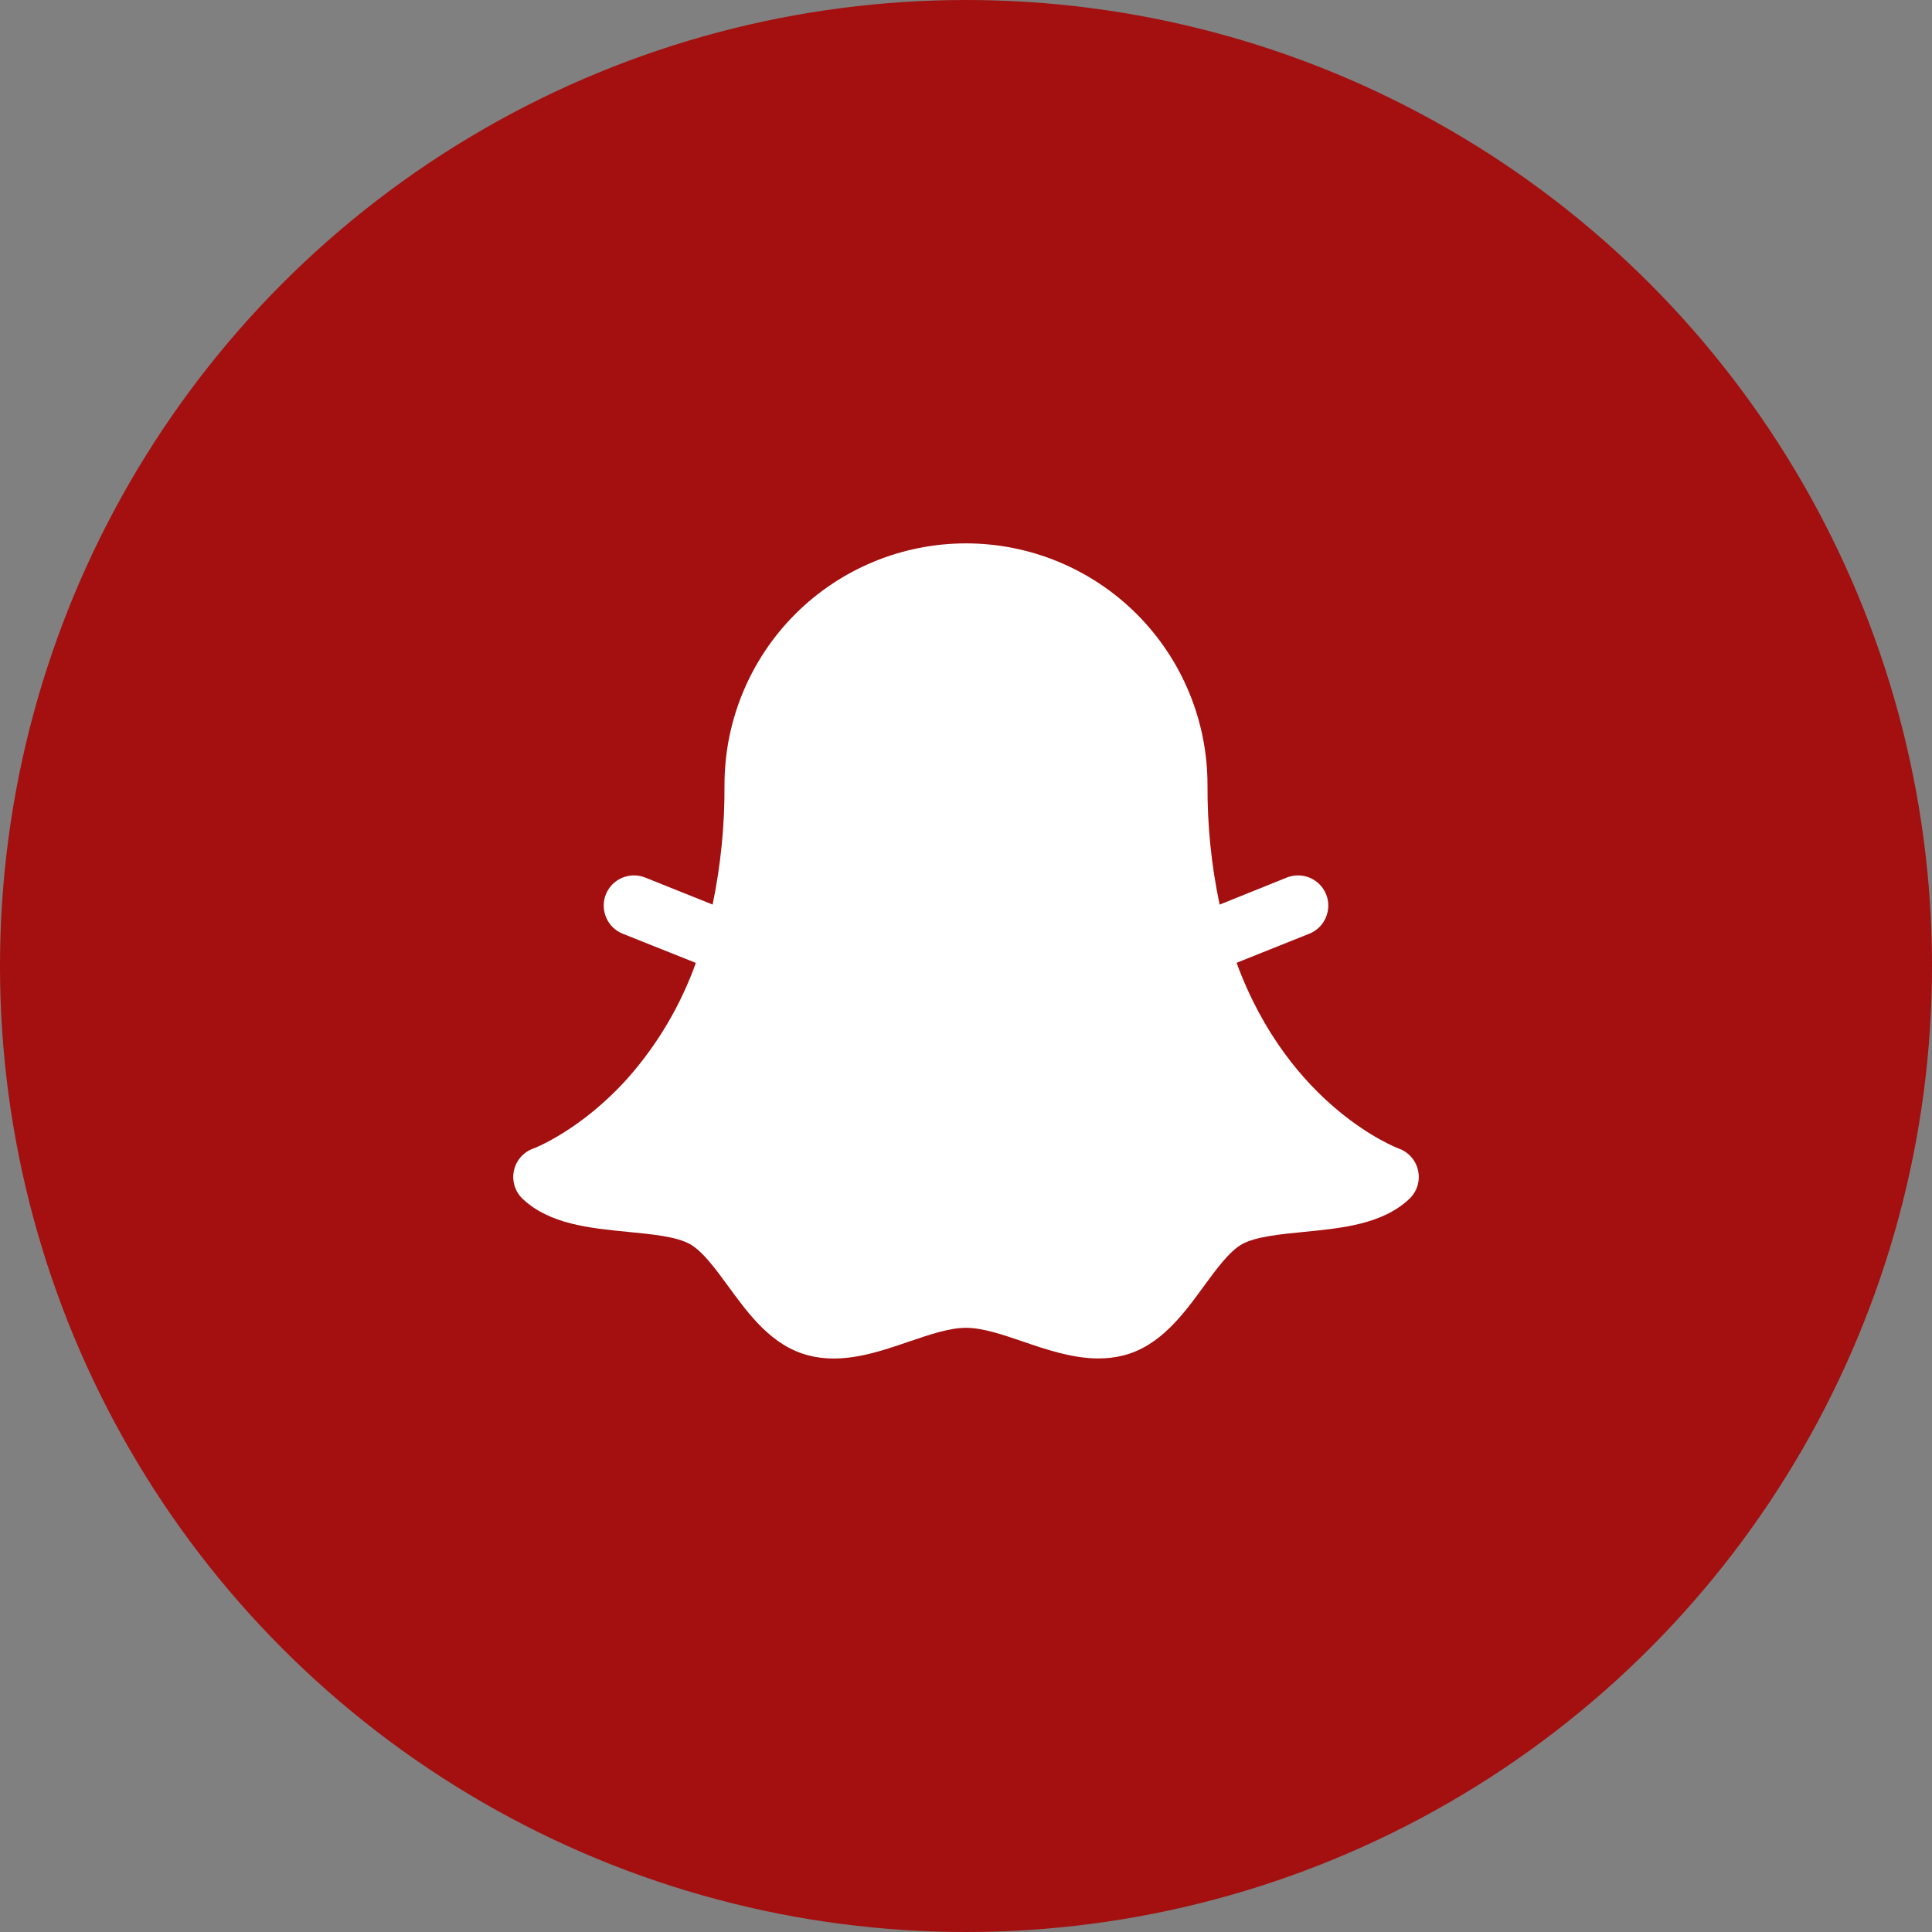
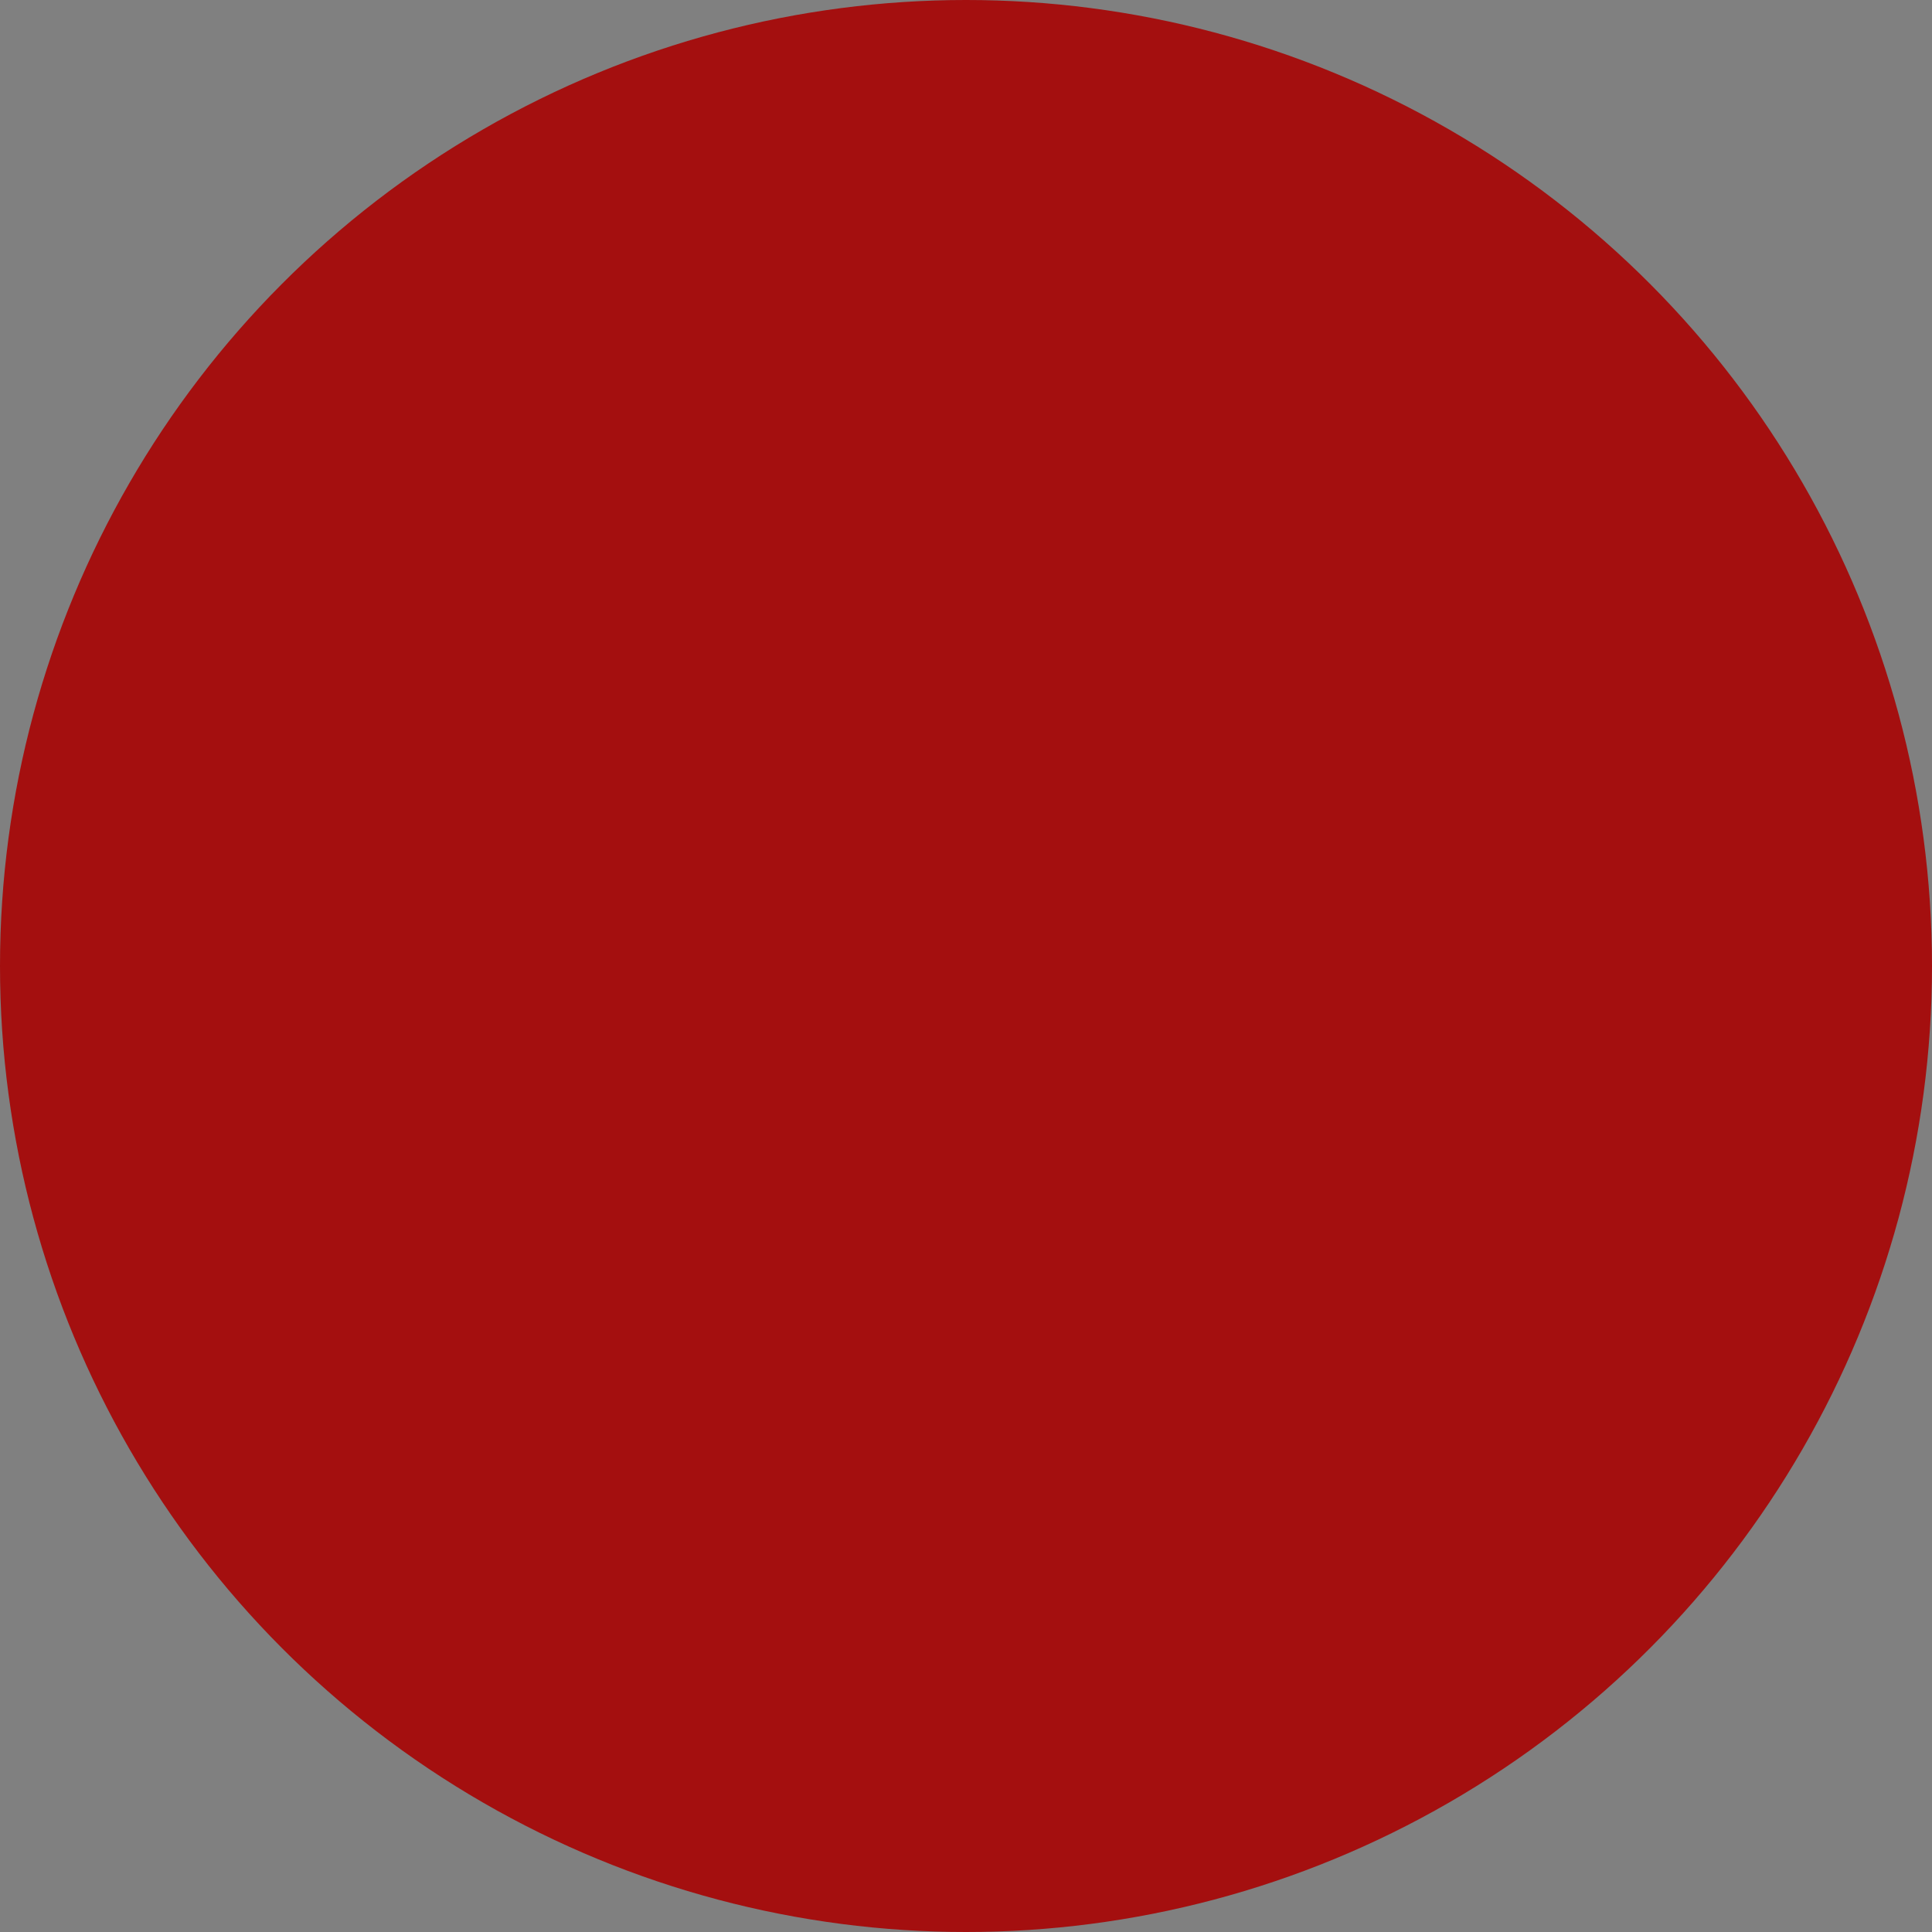
<svg xmlns="http://www.w3.org/2000/svg" width="40" height="40" viewBox="0 0 40 40" fill="none">
  <rect x="0" y="0" width="40" height="40" fill="#808080" stroke="none" />
  <circle cx="20" cy="20" r="20" fill="#A40F0F" />
-   <path d="M29.177 24.823C28.623 25.345 27.797 25.426 26.999 25.505C26.506 25.553 25.997 25.604 25.719 25.757C25.456 25.902 25.184 26.274 24.921 26.634C24.499 27.212 24.02 27.868 23.262 28.062C23.093 28.105 22.919 28.126 22.744 28.125C22.206 28.125 21.673 27.944 21.189 27.779C20.756 27.631 20.345 27.491 20.001 27.491C19.656 27.491 19.246 27.631 18.812 27.779C18.173 27.997 17.448 28.248 16.739 28.062C15.98 27.868 15.502 27.212 15.08 26.634C14.817 26.274 14.545 25.902 14.282 25.757C14.004 25.601 13.495 25.553 13.002 25.505C12.204 25.427 11.378 25.345 10.823 24.823C10.745 24.75 10.688 24.658 10.655 24.556C10.623 24.454 10.618 24.346 10.639 24.241C10.661 24.136 10.709 24.039 10.779 23.958C10.85 23.877 10.939 23.816 11.04 23.78C11.047 23.78 12.043 23.4 13.021 22.295C13.627 21.603 14.097 20.802 14.407 19.936L12.891 19.331C12.814 19.3 12.745 19.254 12.686 19.197C12.628 19.139 12.581 19.07 12.549 18.995C12.517 18.919 12.5 18.838 12.499 18.756C12.498 18.673 12.514 18.592 12.544 18.516C12.575 18.439 12.621 18.37 12.678 18.311C12.736 18.253 12.805 18.206 12.88 18.174C12.956 18.142 13.037 18.125 13.119 18.124C13.202 18.123 13.283 18.139 13.359 18.169L14.754 18.728C14.923 17.913 15.005 17.082 15 16.25C15 14.924 15.527 13.652 16.465 12.714C17.402 11.777 18.674 11.25 20 11.25C21.326 11.25 22.598 11.777 23.535 12.714C24.473 13.652 25 14.924 25 16.25C24.995 17.083 25.079 17.914 25.251 18.729L26.641 18.169C26.717 18.139 26.798 18.123 26.881 18.124C26.963 18.125 27.044 18.142 27.12 18.174C27.195 18.206 27.264 18.253 27.322 18.311C27.379 18.37 27.425 18.439 27.456 18.516C27.486 18.592 27.502 18.673 27.501 18.756C27.5 18.838 27.483 18.919 27.451 18.995C27.419 19.07 27.372 19.139 27.314 19.197C27.255 19.254 27.186 19.3 27.109 19.331L25.602 19.934C26.702 22.93 28.933 23.769 28.961 23.78C29.062 23.816 29.151 23.877 29.221 23.958C29.291 24.039 29.34 24.136 29.361 24.241C29.383 24.346 29.378 24.454 29.345 24.556C29.313 24.658 29.255 24.75 29.177 24.823Z" fill="white" />
</svg>